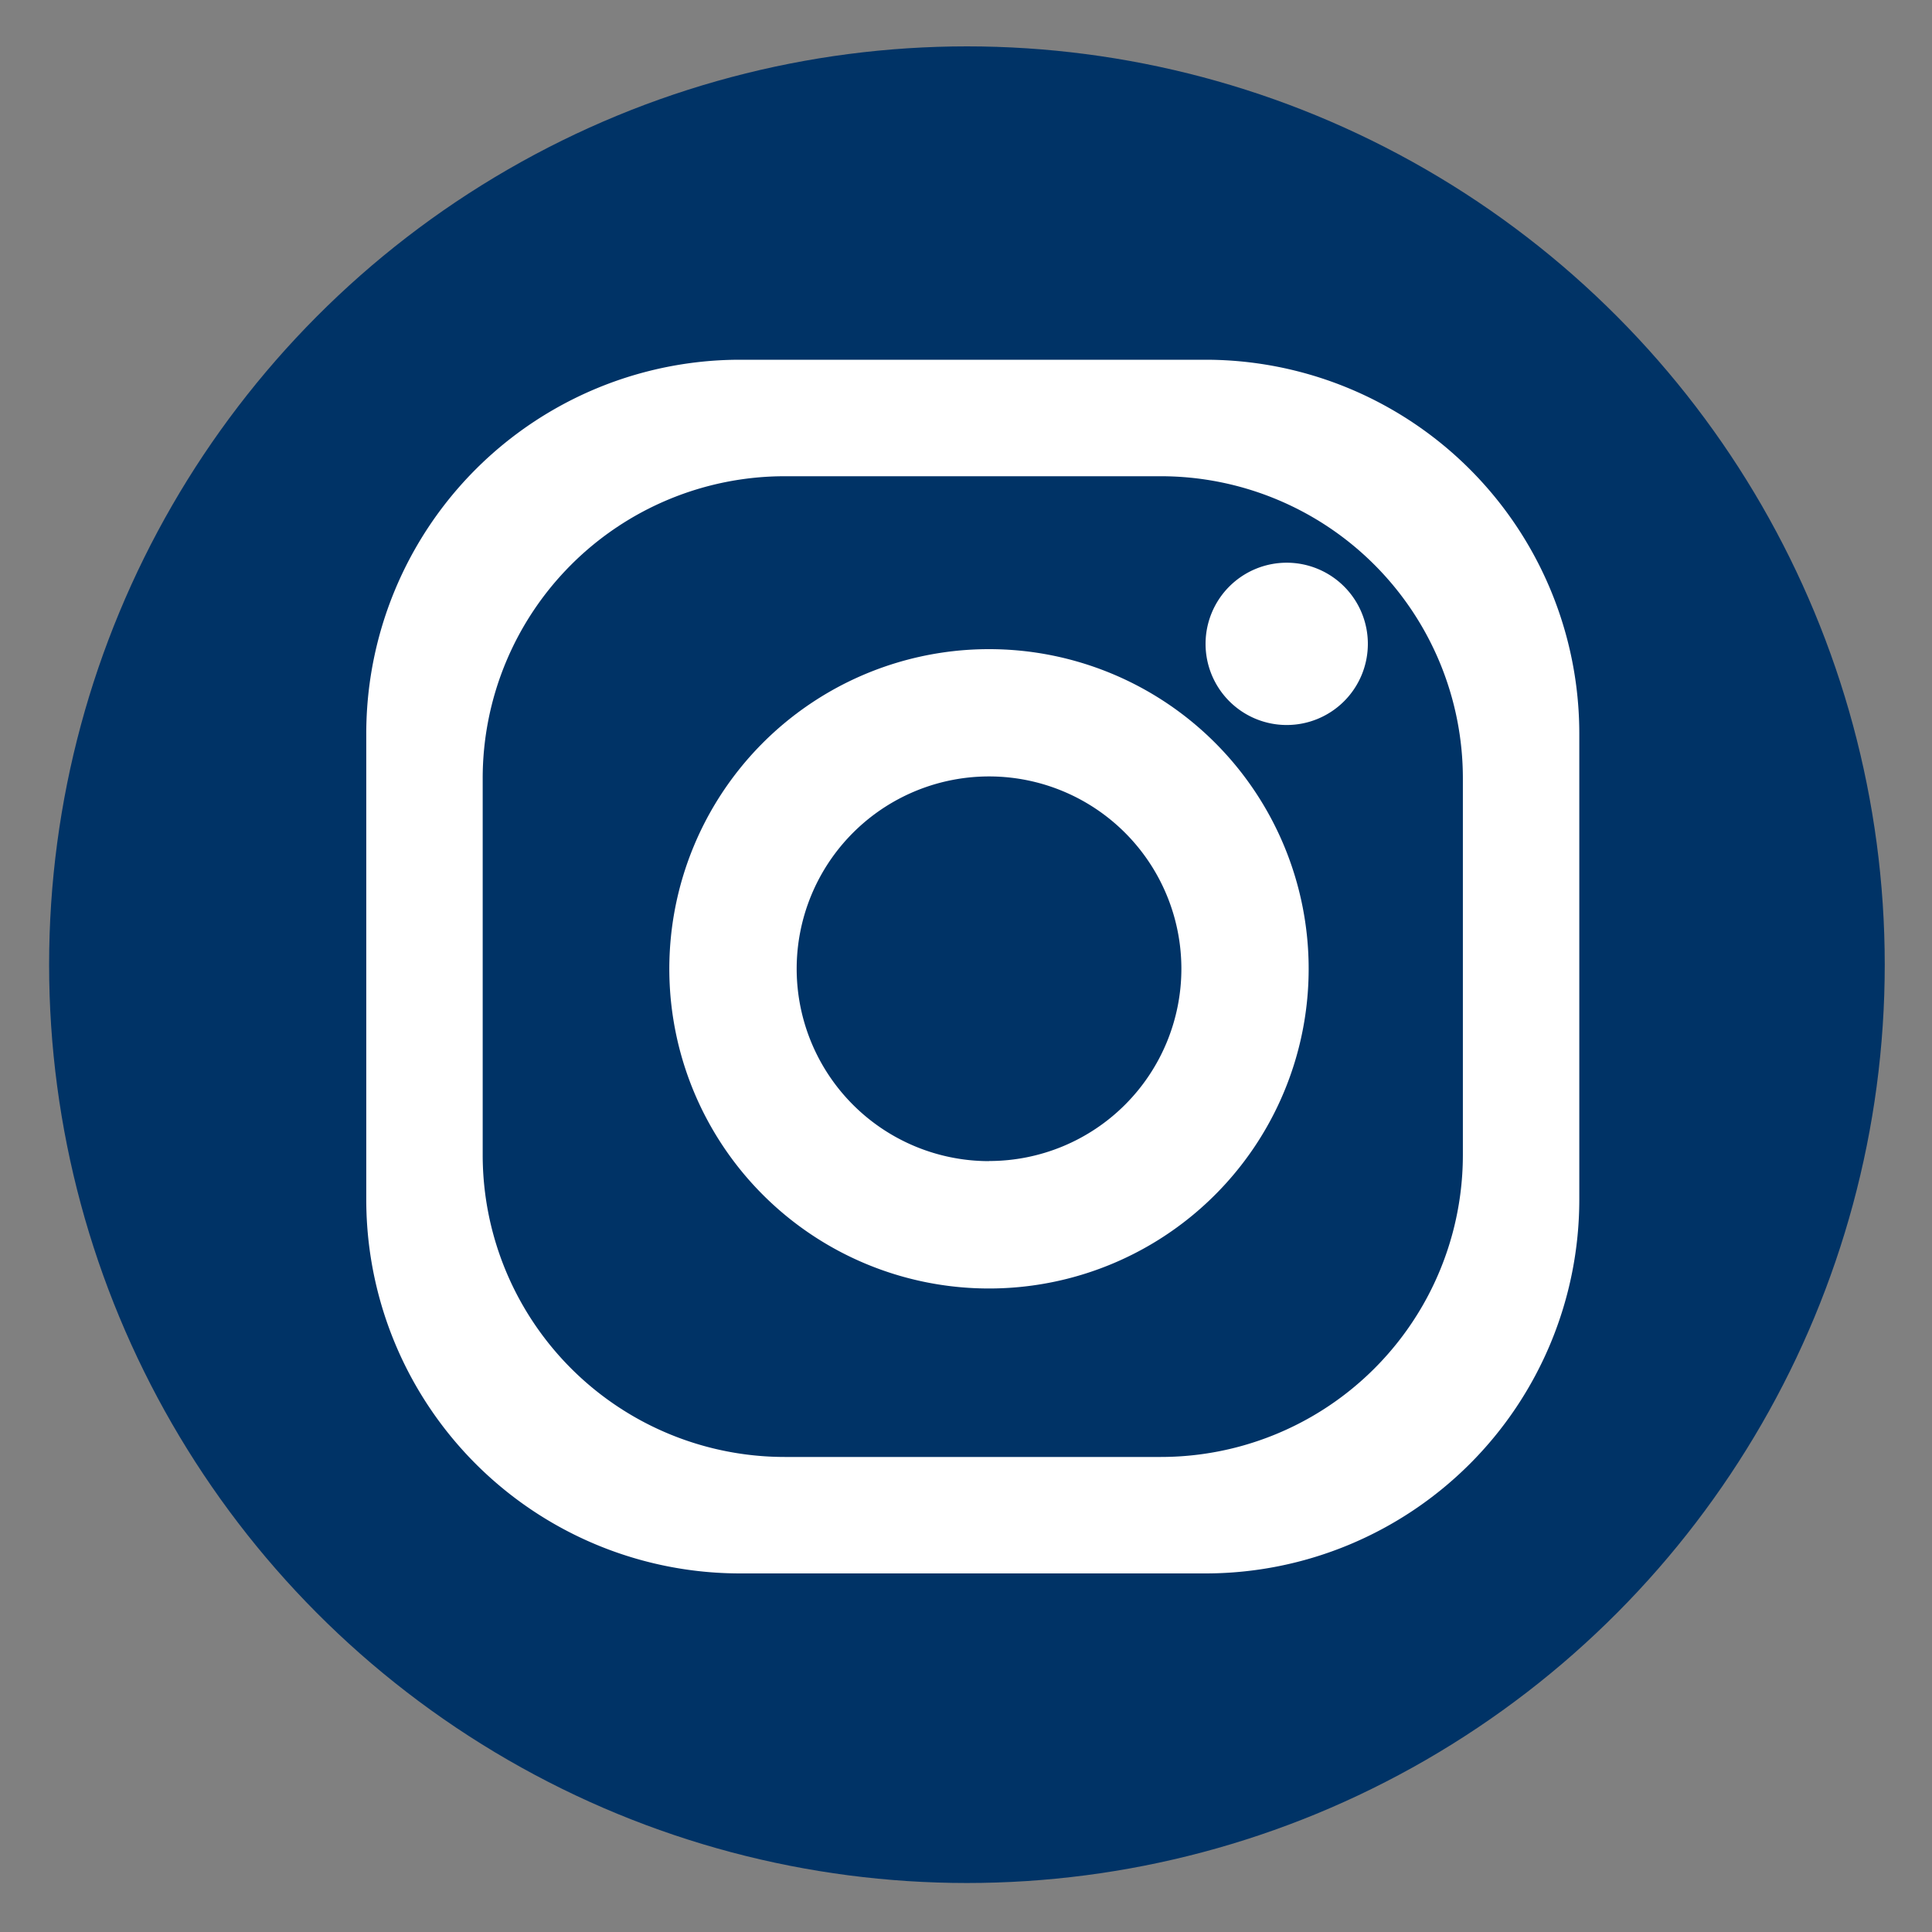
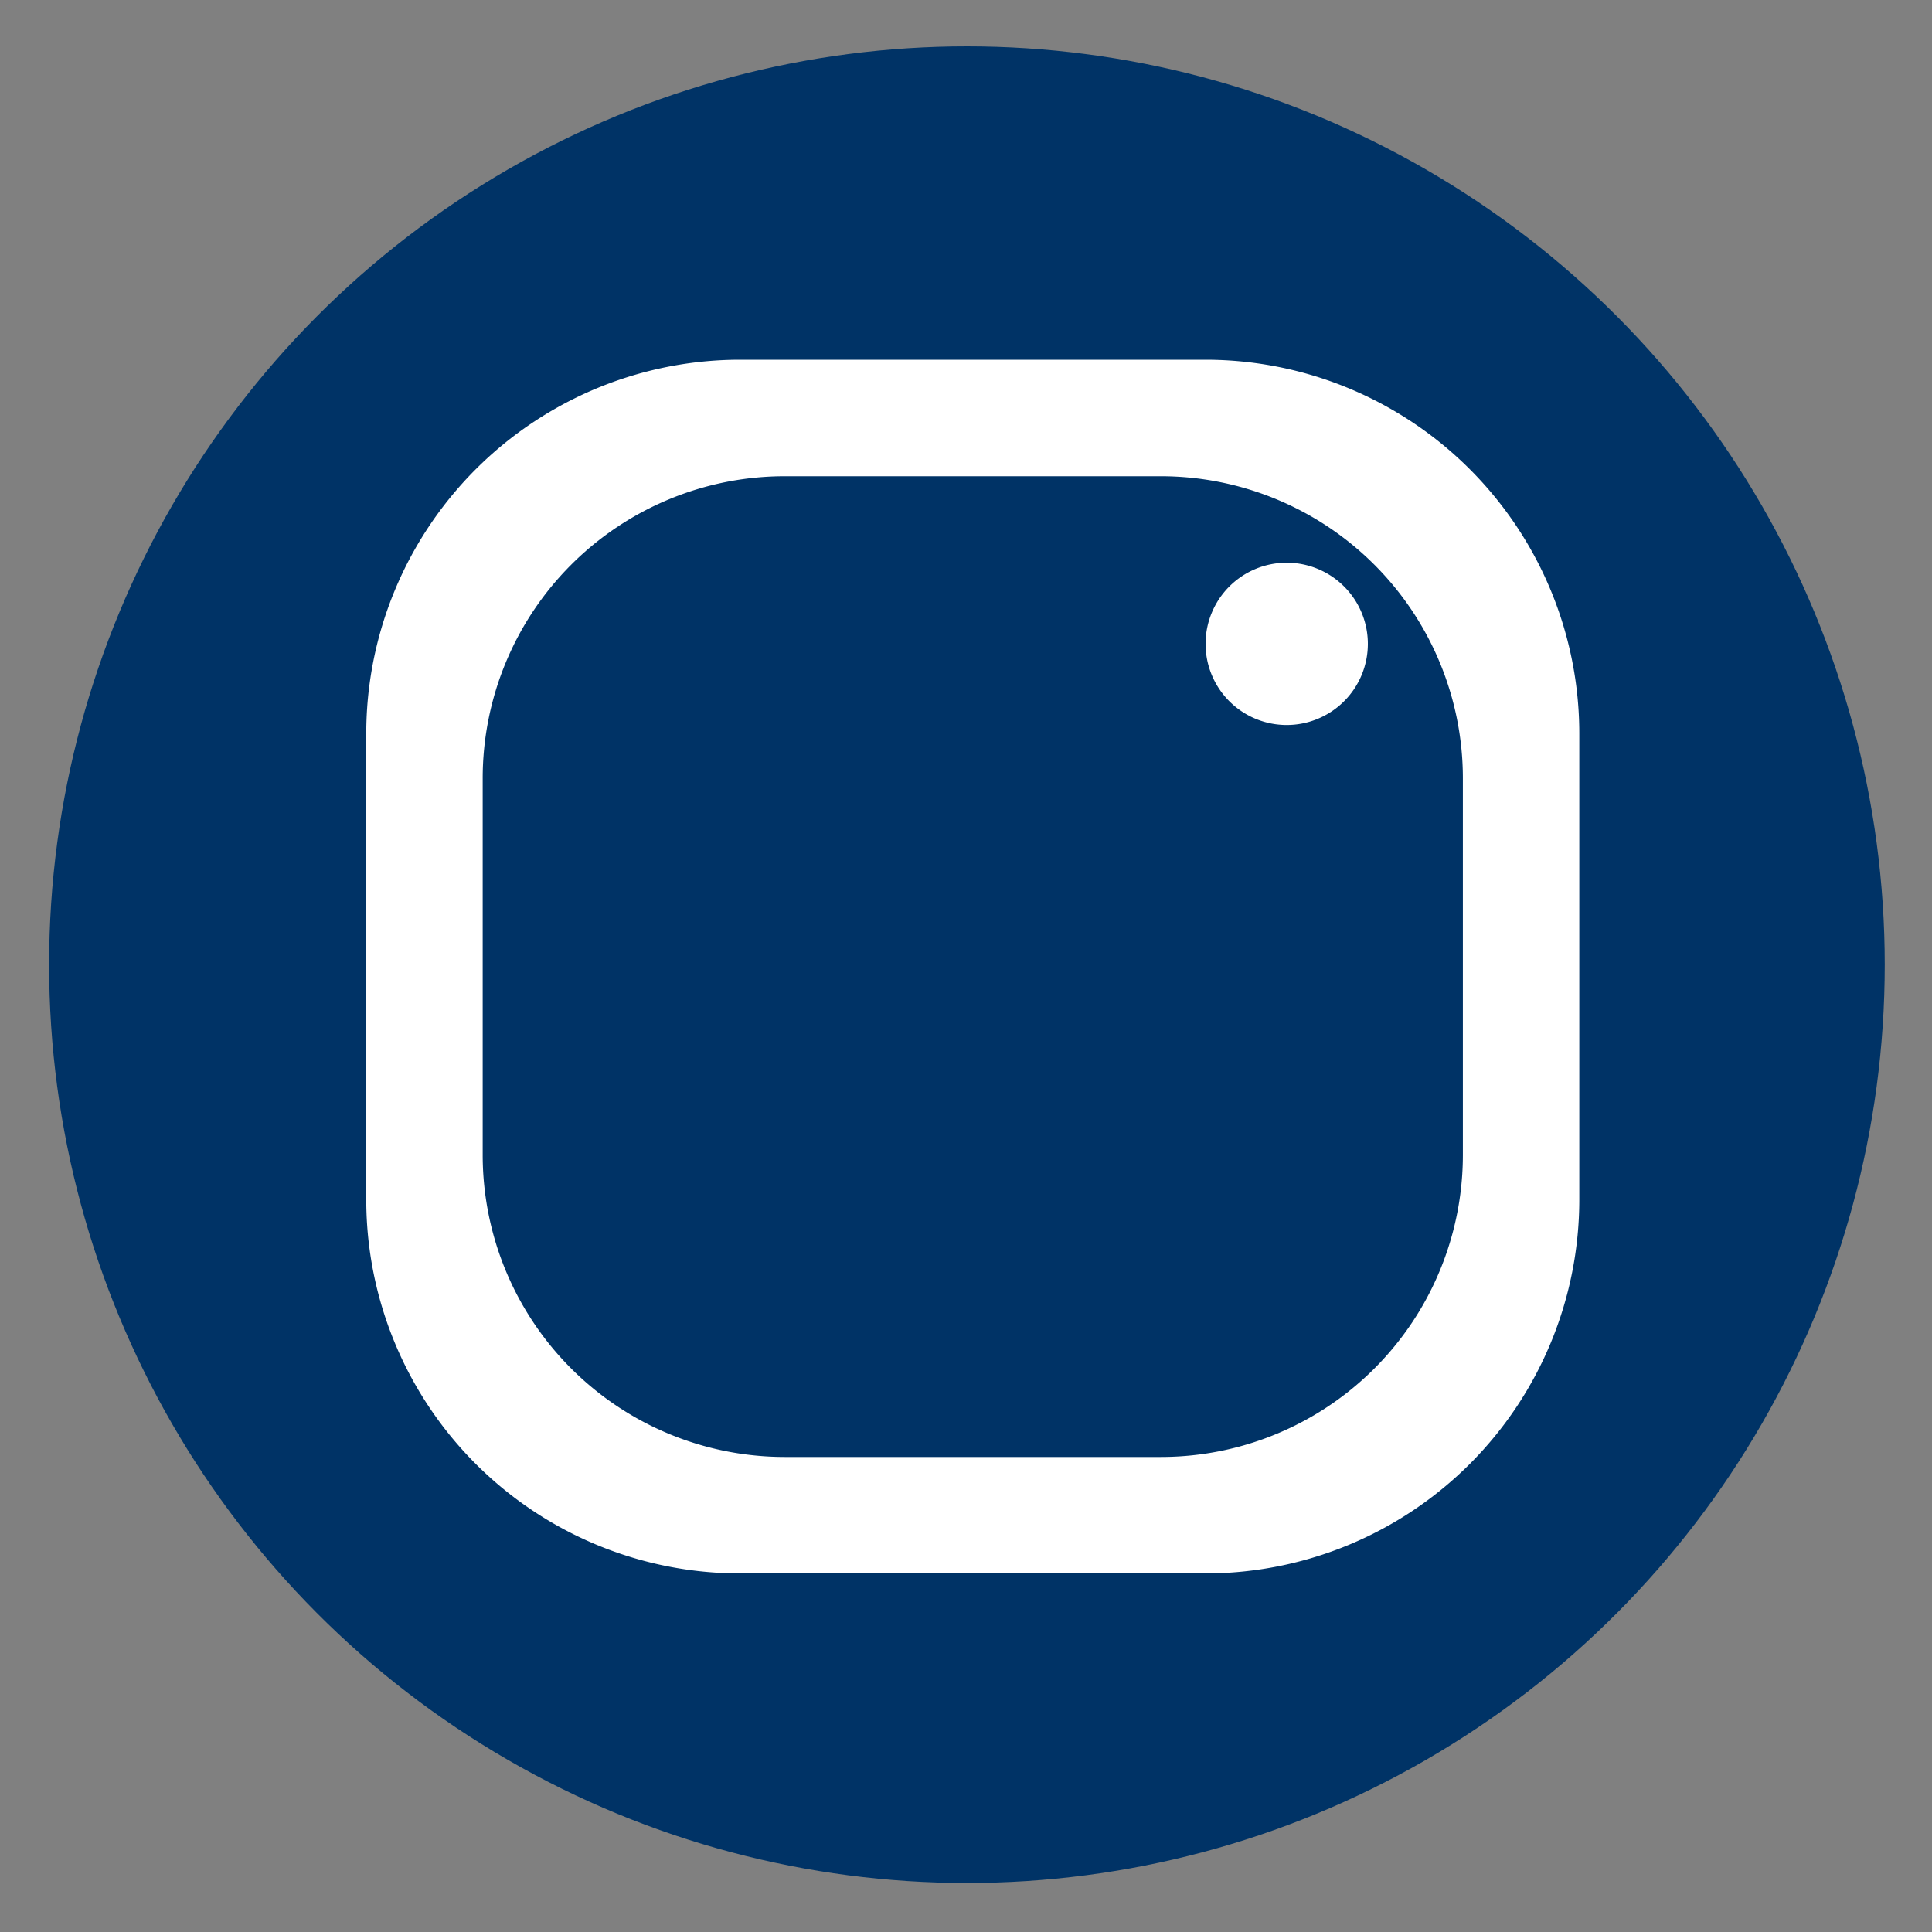
<svg xmlns="http://www.w3.org/2000/svg" id="Layer_1" data-name="Layer 1" viewBox="0 0 500 500">
  <rect x="0" y="0" width="500" height="500" fill="#808080" stroke="none" />
  <defs>
    <style>.cls-1{fill:#036;}.cls-2{fill:#fff;}</style>
  </defs>
  <title>Untitled-1</title>
  <ellipse class="cls-1" cx="250.24" cy="249.66" rx="237.53" ry="237.66" />
  <path class="cls-2" d="M312,93.1H191.52a96.76,96.76,0,0,0-96.73,96.79V310.43a96.75,96.75,0,0,0,96.73,96.77H312a96.75,96.75,0,0,0,96.72-96.77V189.89A96.75,96.75,0,0,0,312,93.1Zm66.59,205.76a78.17,78.17,0,0,1-78.15,78.2H203.08a78.17,78.17,0,0,1-78.16-78.2V201.44a78.18,78.18,0,0,1,78.16-78.19h97.36a78.19,78.19,0,0,1,78.15,78.19Z" />
-   <path class="cls-2" d="M256,168a82.73,82.73,0,1,0,82.68,82.73A82.71,82.71,0,0,0,256,168Zm0,132.5a49.78,49.78,0,1,1,49.74-49.77A49.76,49.76,0,0,1,256,300.47Z" />
-   <path class="cls-2" d="M354,166.68a21,21,0,1,1-21-21.05A21,21,0,0,1,354,166.68Z" />
+   <path class="cls-2" d="M354,166.68a21,21,0,1,1-21-21.05A21,21,0,0,1,354,166.68" />
</svg>